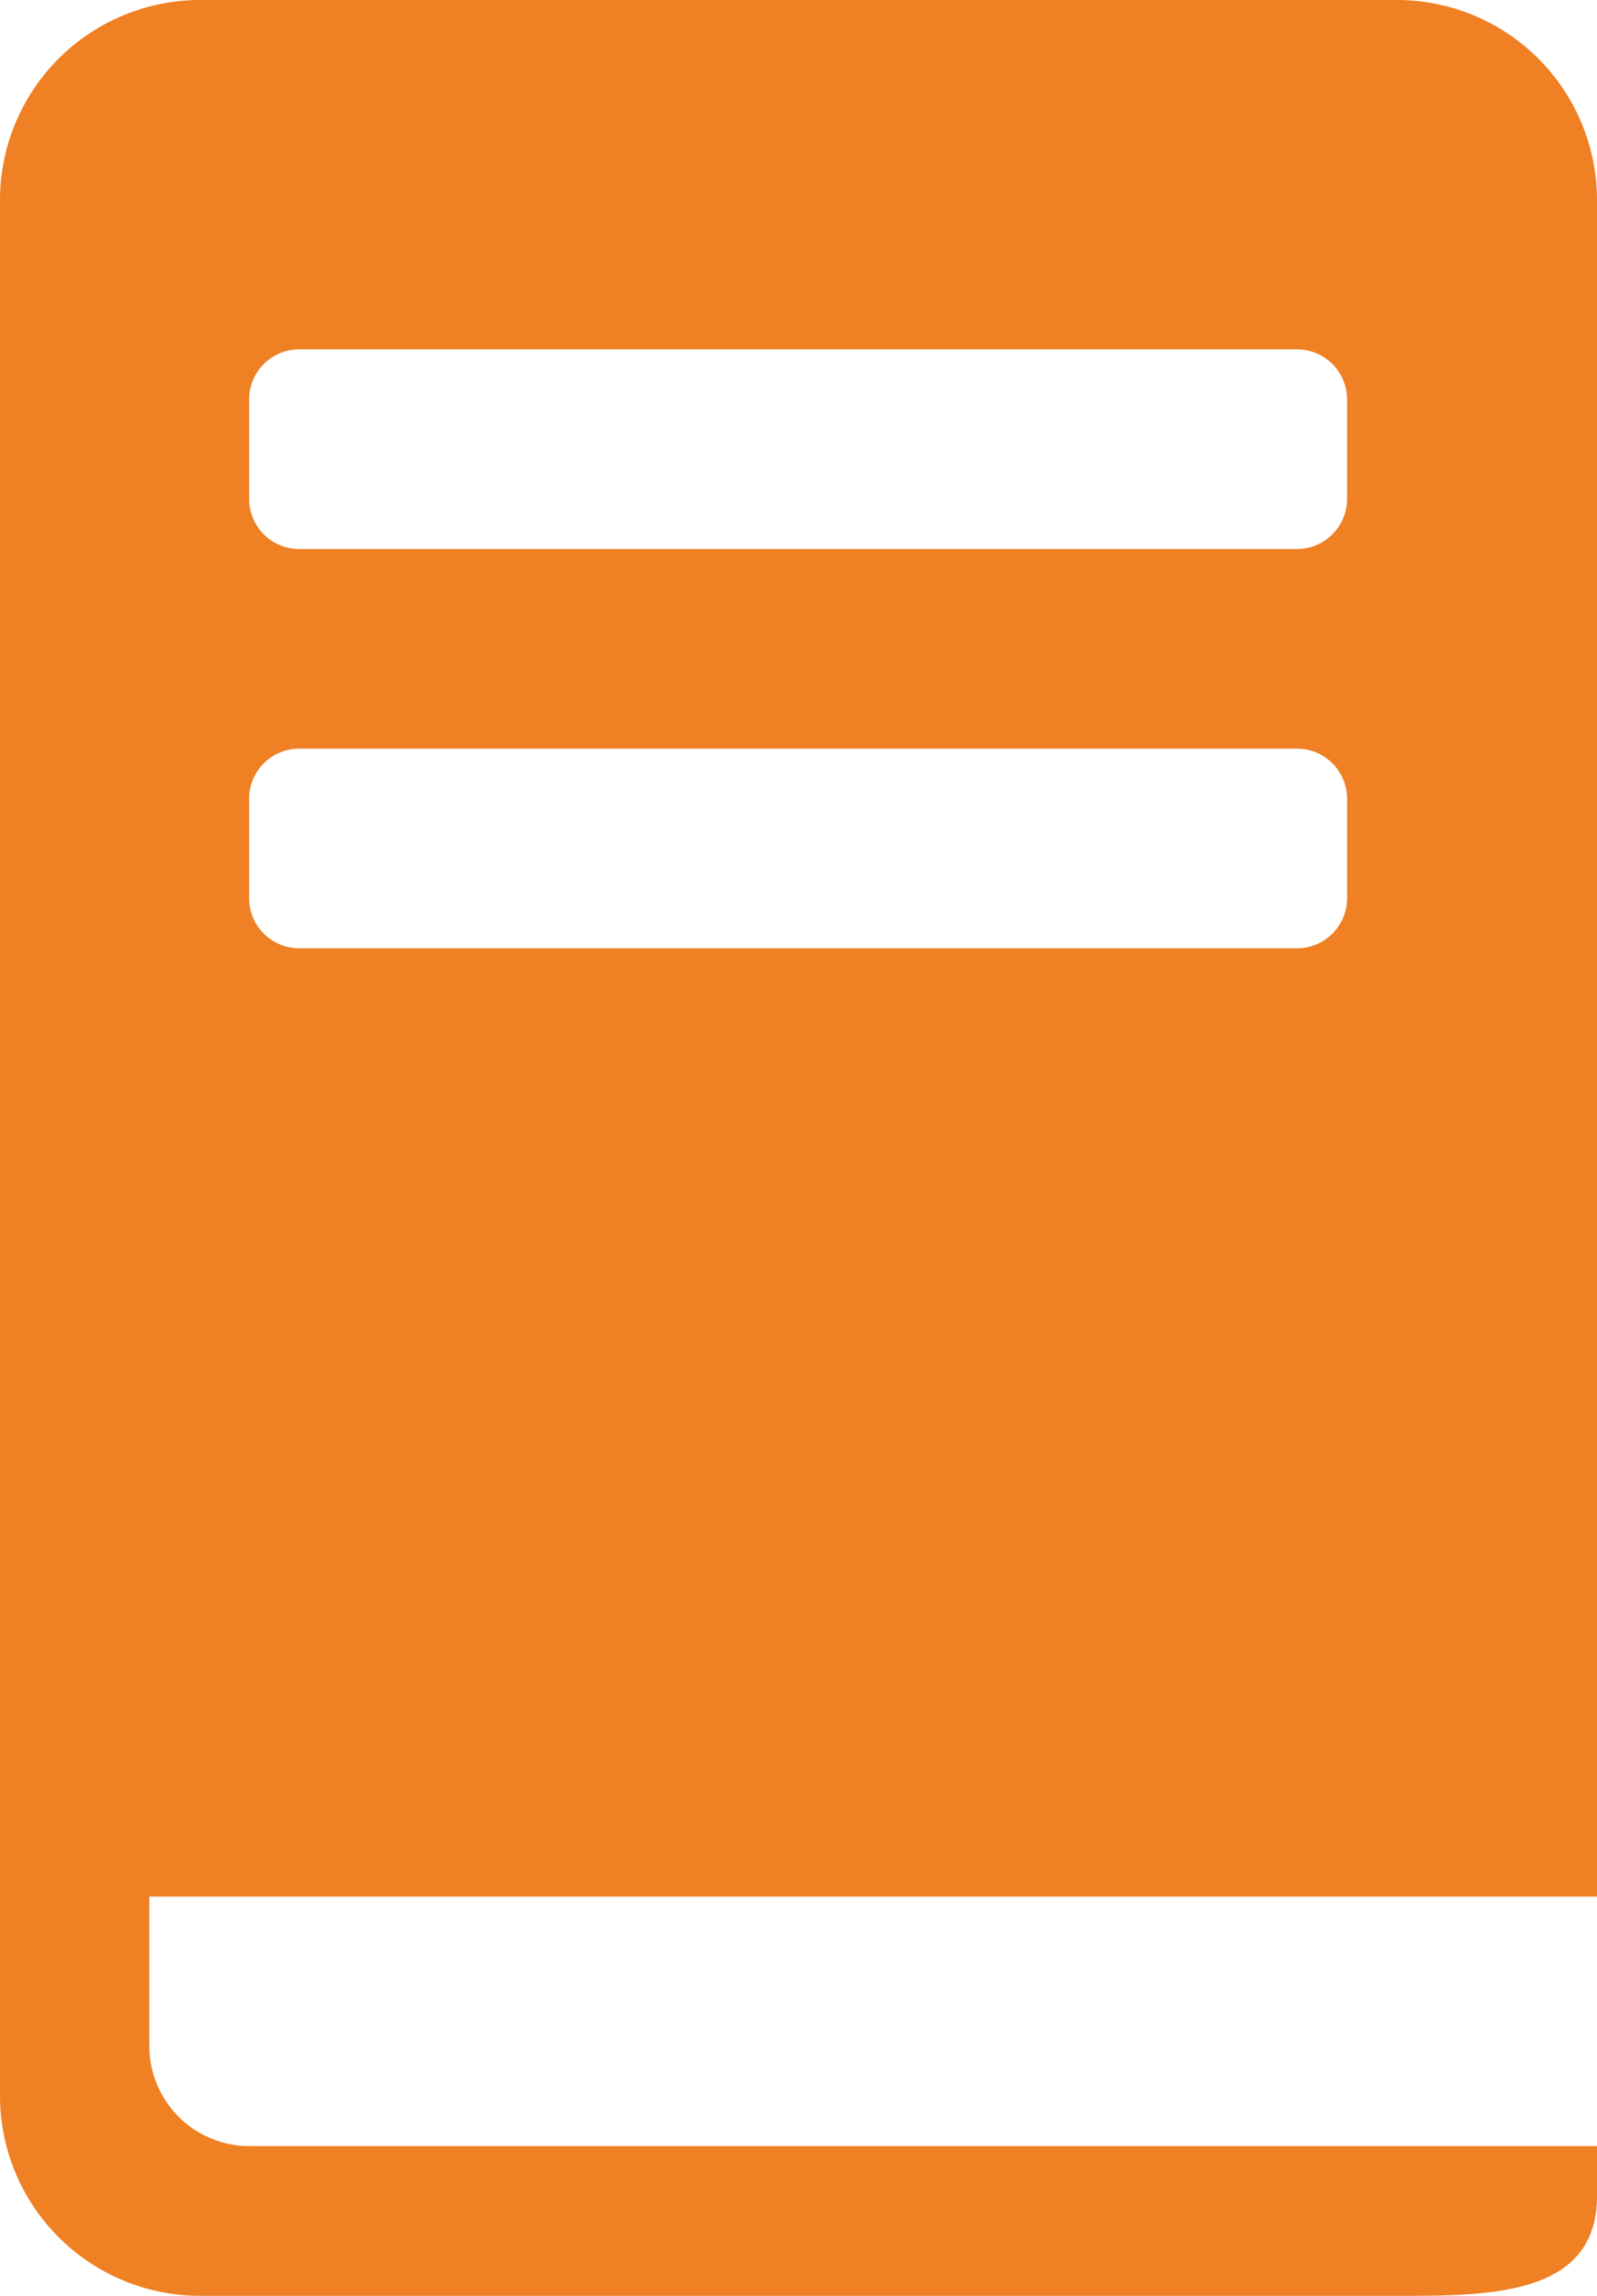
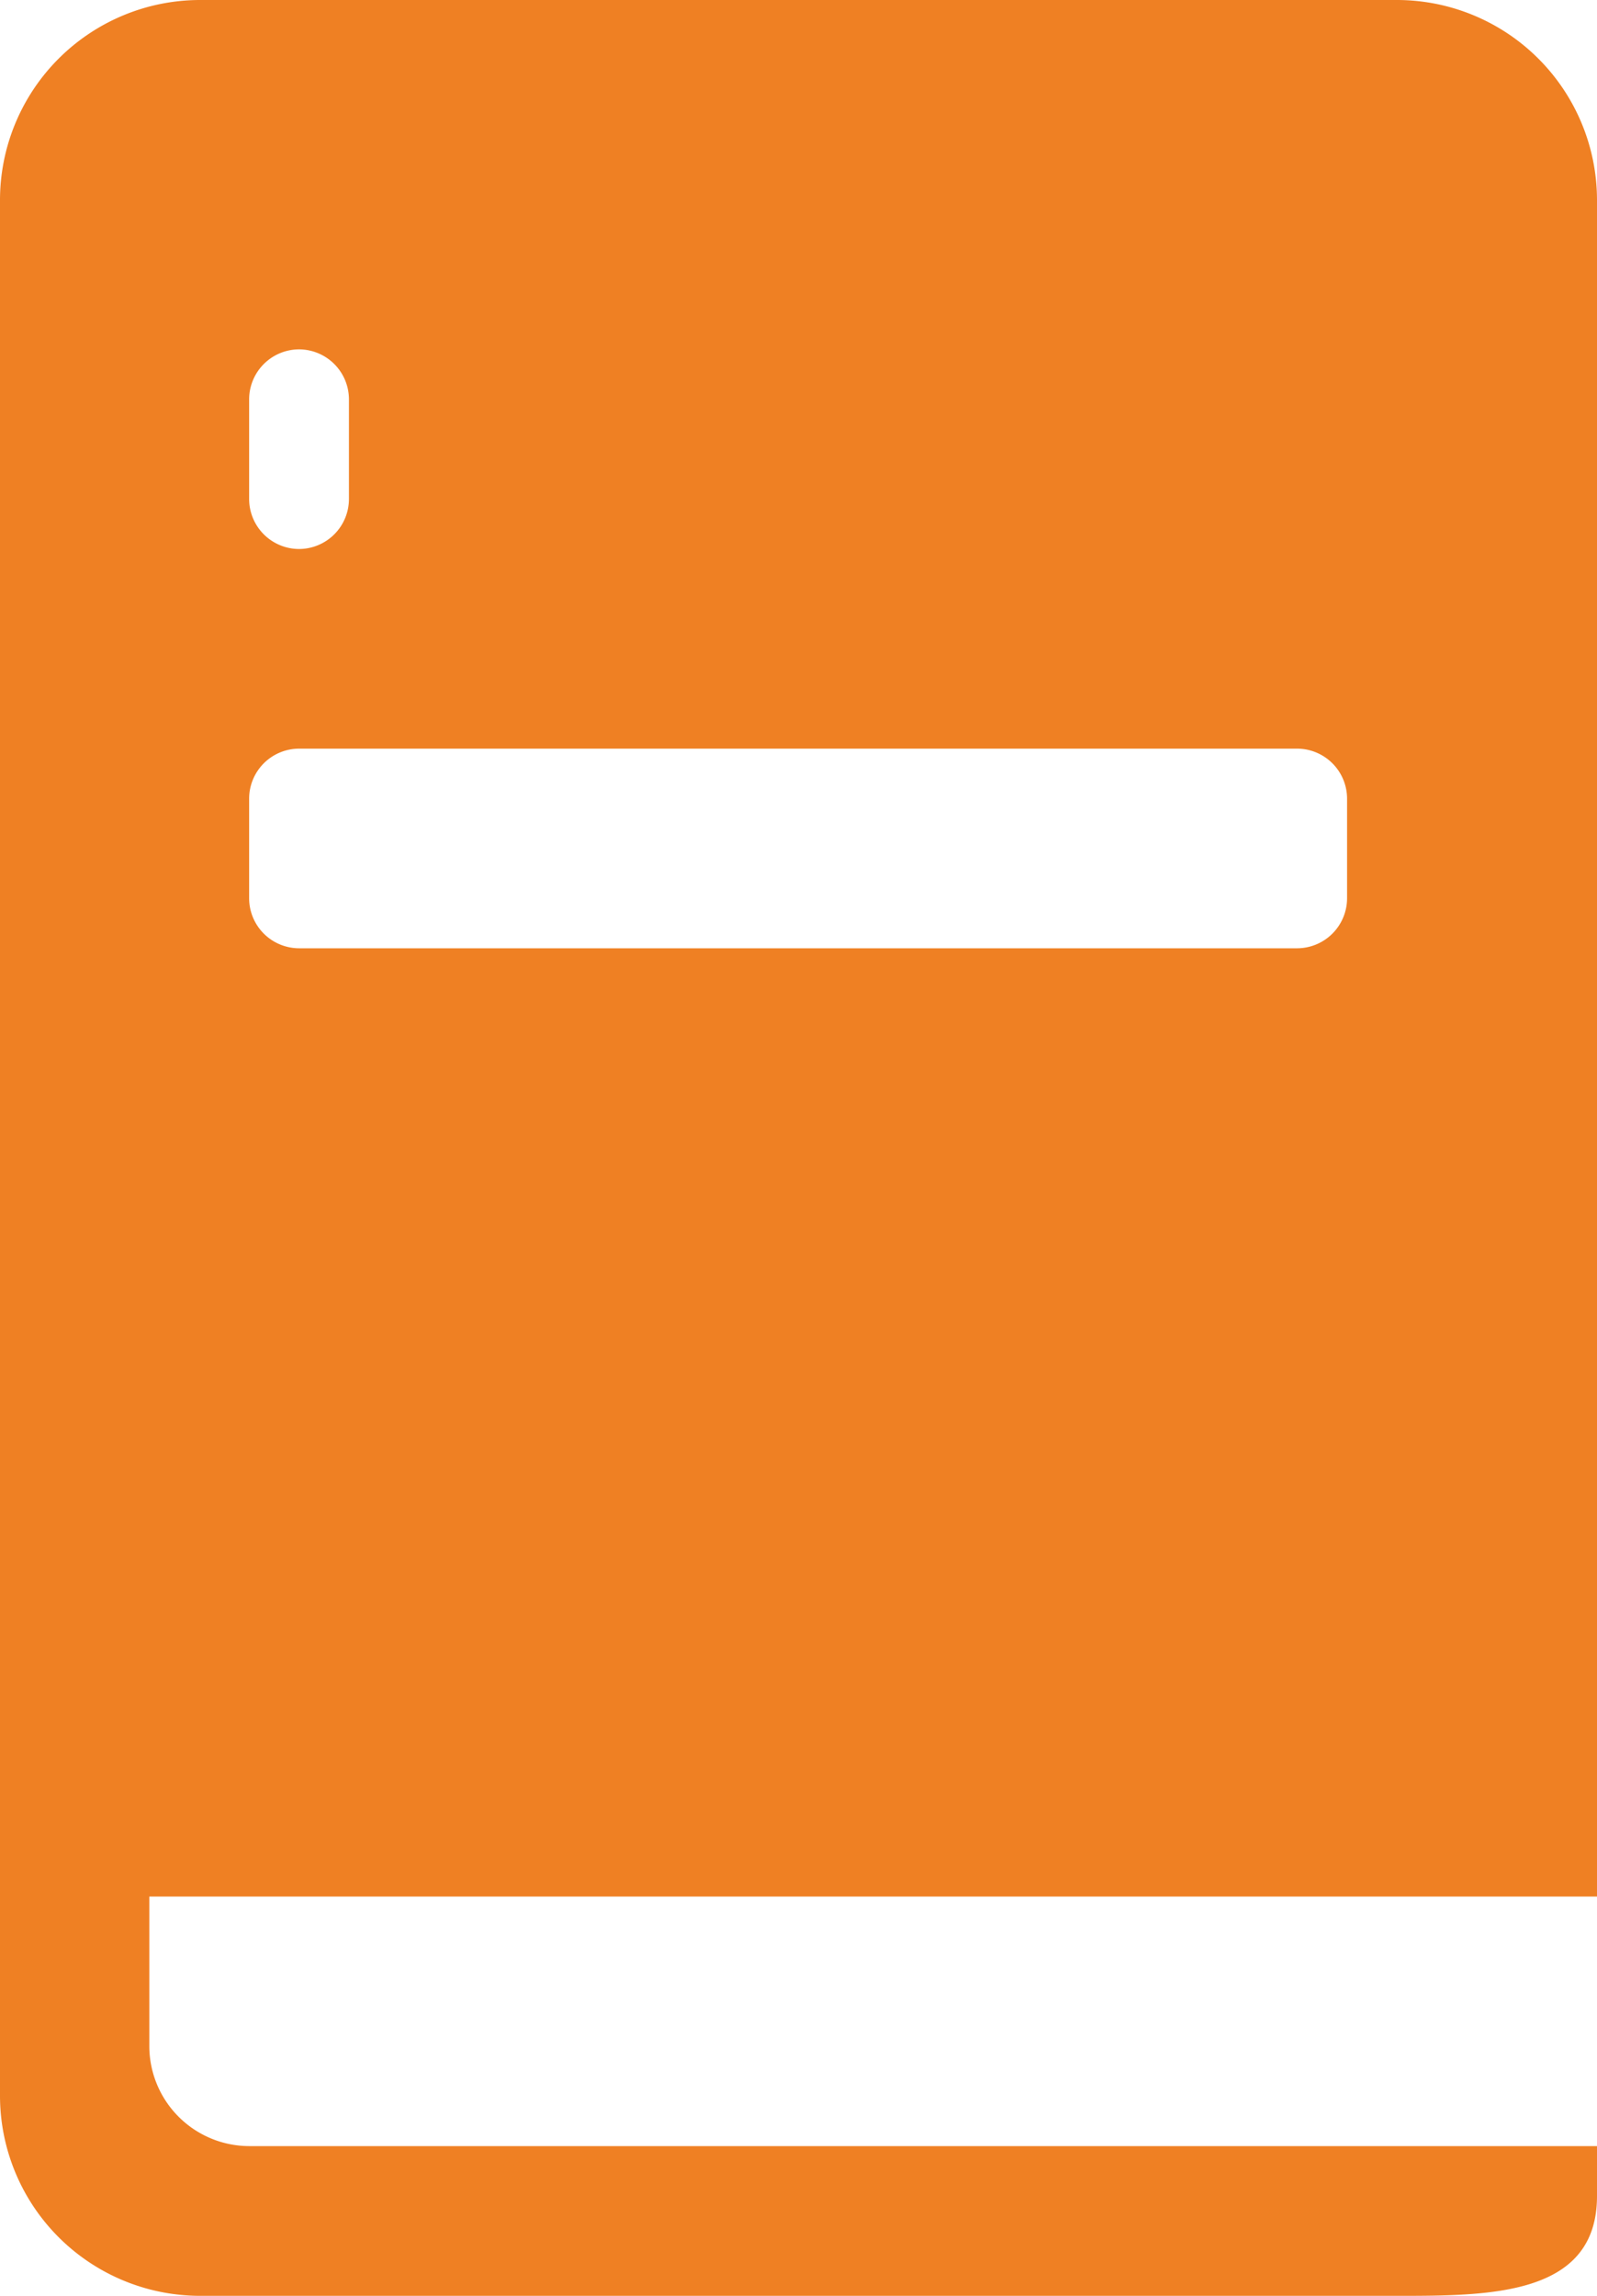
<svg xmlns="http://www.w3.org/2000/svg" width="20" height="28.75" viewBox="0 0 20 28.75">
-   <path id="Icon_map-book-store" data-name="Icon map-book-store" d="M26.48,25.19V3.94a2.507,2.507,0,0,0-2.5-2.5h-15a2.507,2.507,0,0,0-2.5,2.5V27.69a2.507,2.507,0,0,0,2.5,2.5h15c1.161,0,2.5,0,2.5-1.25v-.625H9.6a1.254,1.254,0,0,1-1.25-1.25V25.19H26.48ZM9.6,6.44a.627.627,0,0,1,.625-.625h12.5a.627.627,0,0,1,.625.625V7.69a.627.627,0,0,1-.625.625H10.23A.627.627,0,0,1,9.6,7.69Zm0,5a.627.627,0,0,1,.625-.625h12.5a.627.627,0,0,1,.625.625v1.25a.627.627,0,0,1-.625.625H10.23A.627.627,0,0,1,9.6,12.69V11.44Z" transform="translate(-6.48 -1.44)" fill="#ef8023" />
+   <path id="Icon_map-book-store" data-name="Icon map-book-store" d="M26.48,25.19V3.94a2.507,2.507,0,0,0-2.5-2.5h-15a2.507,2.507,0,0,0-2.5,2.5V27.69a2.507,2.507,0,0,0,2.5,2.5h15c1.161,0,2.5,0,2.5-1.25v-.625H9.6a1.254,1.254,0,0,1-1.25-1.25V25.19H26.48ZM9.6,6.44a.627.627,0,0,1,.625-.625a.627.627,0,0,1,.625.625V7.69a.627.627,0,0,1-.625.625H10.23A.627.627,0,0,1,9.6,7.69Zm0,5a.627.627,0,0,1,.625-.625h12.5a.627.627,0,0,1,.625.625v1.25a.627.627,0,0,1-.625.625H10.23A.627.627,0,0,1,9.6,12.69V11.44Z" transform="translate(-6.48 -1.44)" fill="#ef8023" />
</svg>